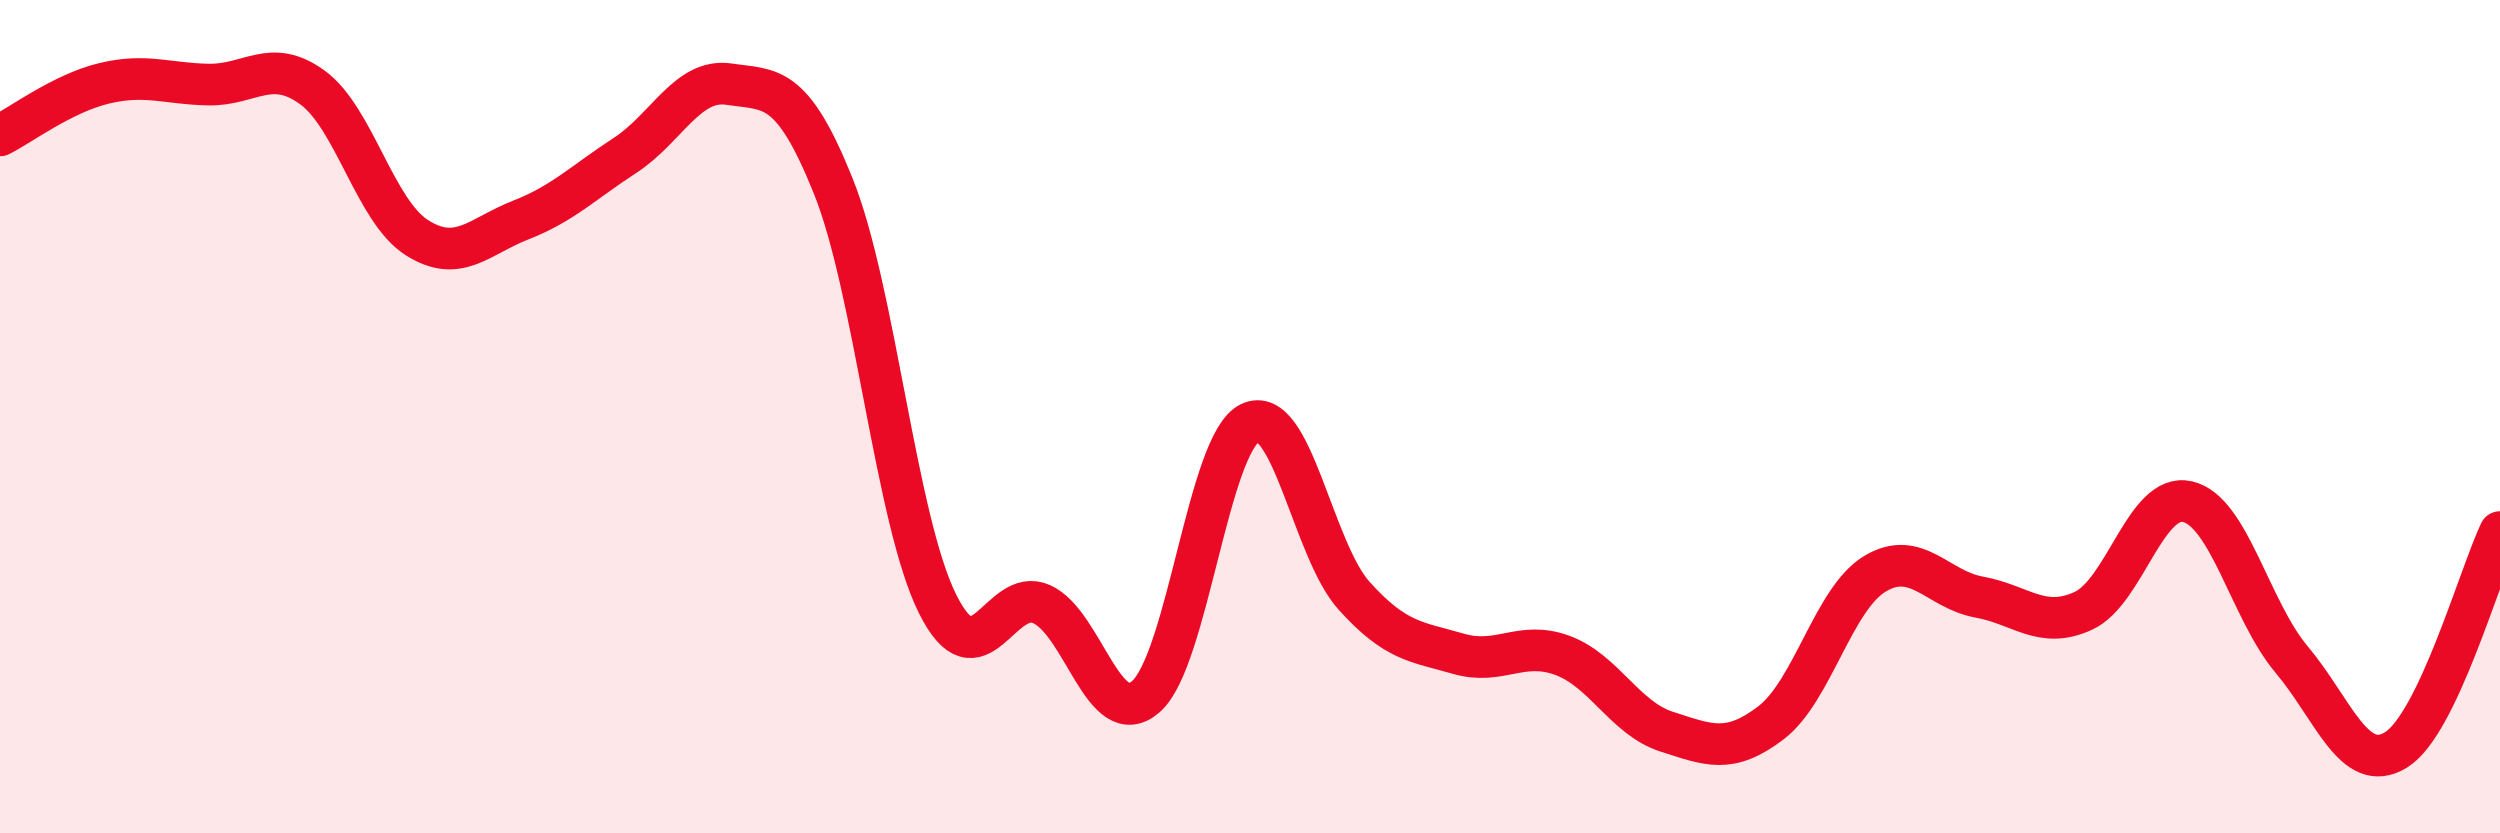
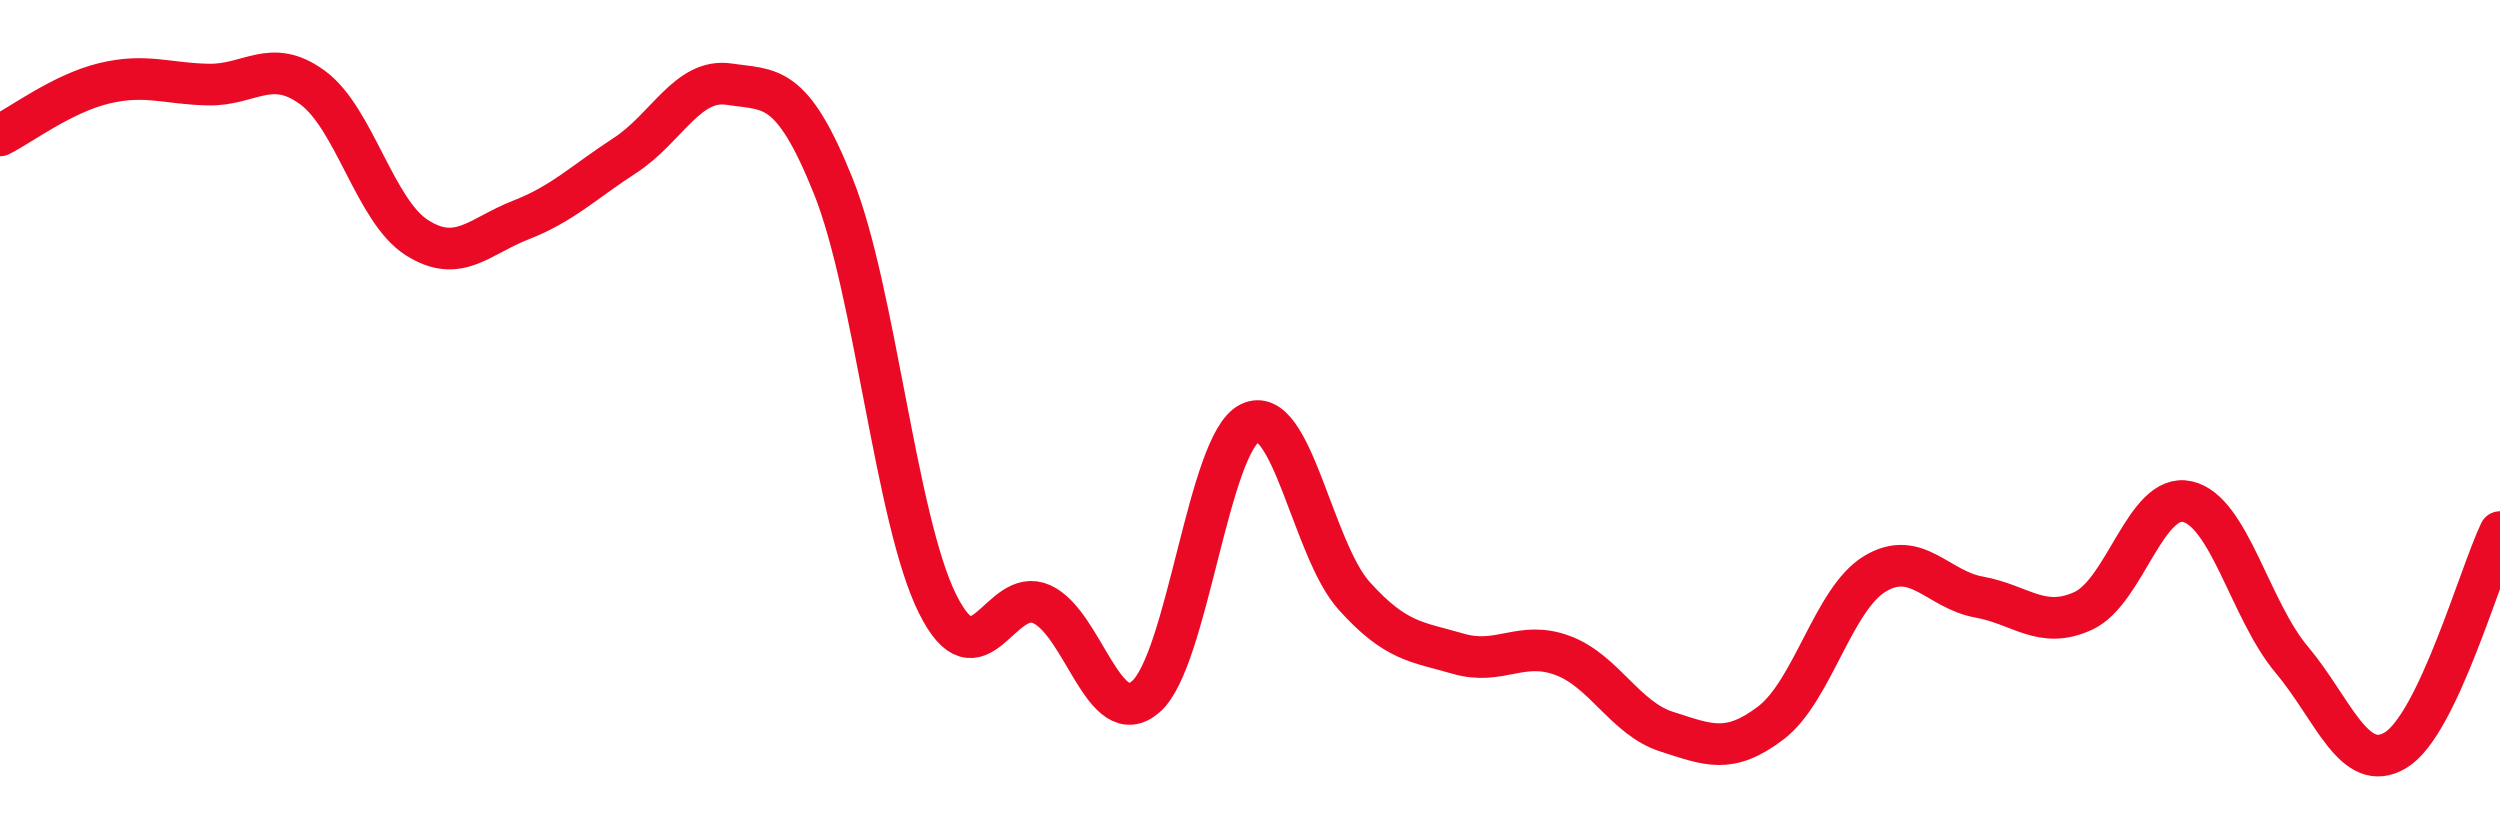
<svg xmlns="http://www.w3.org/2000/svg" width="60" height="20" viewBox="0 0 60 20">
-   <path d="M 0,3.25 C 0.5,3 1.5,2.24 2.5,2 C 3.5,1.76 4,2.01 5,2.03 C 6,2.05 6.5,1.37 7.5,2.1 C 8.5,2.83 9,5.06 10,5.7 C 11,6.34 11.5,5.67 12.5,5.28 C 13.5,4.89 14,4.38 15,3.73 C 16,3.08 16.5,1.87 17.5,2.02 C 18.5,2.17 19,1.98 20,4.47 C 21,6.96 21.5,12.48 22.5,14.49 C 23.5,16.5 24,14.05 25,14.5 C 26,14.95 26.5,17.59 27.5,16.72 C 28.5,15.85 29,10.63 30,10.15 C 31,9.67 31.5,13.19 32.5,14.3 C 33.5,15.41 34,15.4 35,15.69 C 36,15.98 36.5,15.36 37.5,15.73 C 38.5,16.1 39,17.24 40,17.56 C 41,17.88 41.5,18.11 42.5,17.35 C 43.5,16.59 44,14.37 45,13.77 C 46,13.17 46.5,14.15 47.5,14.33 C 48.5,14.51 49,15.12 50,14.66 C 51,14.2 51.5,11.81 52.5,12.04 C 53.5,12.27 54,14.64 55,15.83 C 56,17.02 56.5,18.61 57.5,18 C 58.5,17.39 59.5,13.82 60,12.77L60 20L0 20Z" fill="#EB0A25" opacity="0.1" stroke-linecap="round" stroke-linejoin="round" />
  <path d="M 0,3.25 C 0.5,3 1.5,2.24 2.5,2 C 3.5,1.76 4,2.01 5,2.03 C 6,2.05 6.5,1.37 7.5,2.1 C 8.5,2.83 9,5.06 10,5.7 C 11,6.34 11.5,5.67 12.5,5.28 C 13.5,4.89 14,4.38 15,3.73 C 16,3.08 16.5,1.87 17.5,2.02 C 18.5,2.17 19,1.98 20,4.47 C 21,6.96 21.5,12.48 22.5,14.49 C 23.5,16.5 24,14.05 25,14.5 C 26,14.95 26.5,17.59 27.5,16.72 C 28.5,15.85 29,10.63 30,10.15 C 31,9.67 31.5,13.19 32.5,14.3 C 33.5,15.41 34,15.4 35,15.69 C 36,15.98 36.5,15.36 37.5,15.73 C 38.5,16.1 39,17.24 40,17.56 C 41,17.88 41.5,18.11 42.5,17.35 C 43.5,16.59 44,14.37 45,13.77 C 46,13.17 46.5,14.15 47.5,14.33 C 48.5,14.51 49,15.12 50,14.66 C 51,14.2 51.5,11.81 52.5,12.04 C 53.5,12.27 54,14.64 55,15.83 C 56,17.02 56.5,18.61 57.5,18 C 58.5,17.39 59.5,13.82 60,12.77" stroke="#EB0A25" stroke-width="1" fill="none" stroke-linecap="round" stroke-linejoin="round" />
</svg>